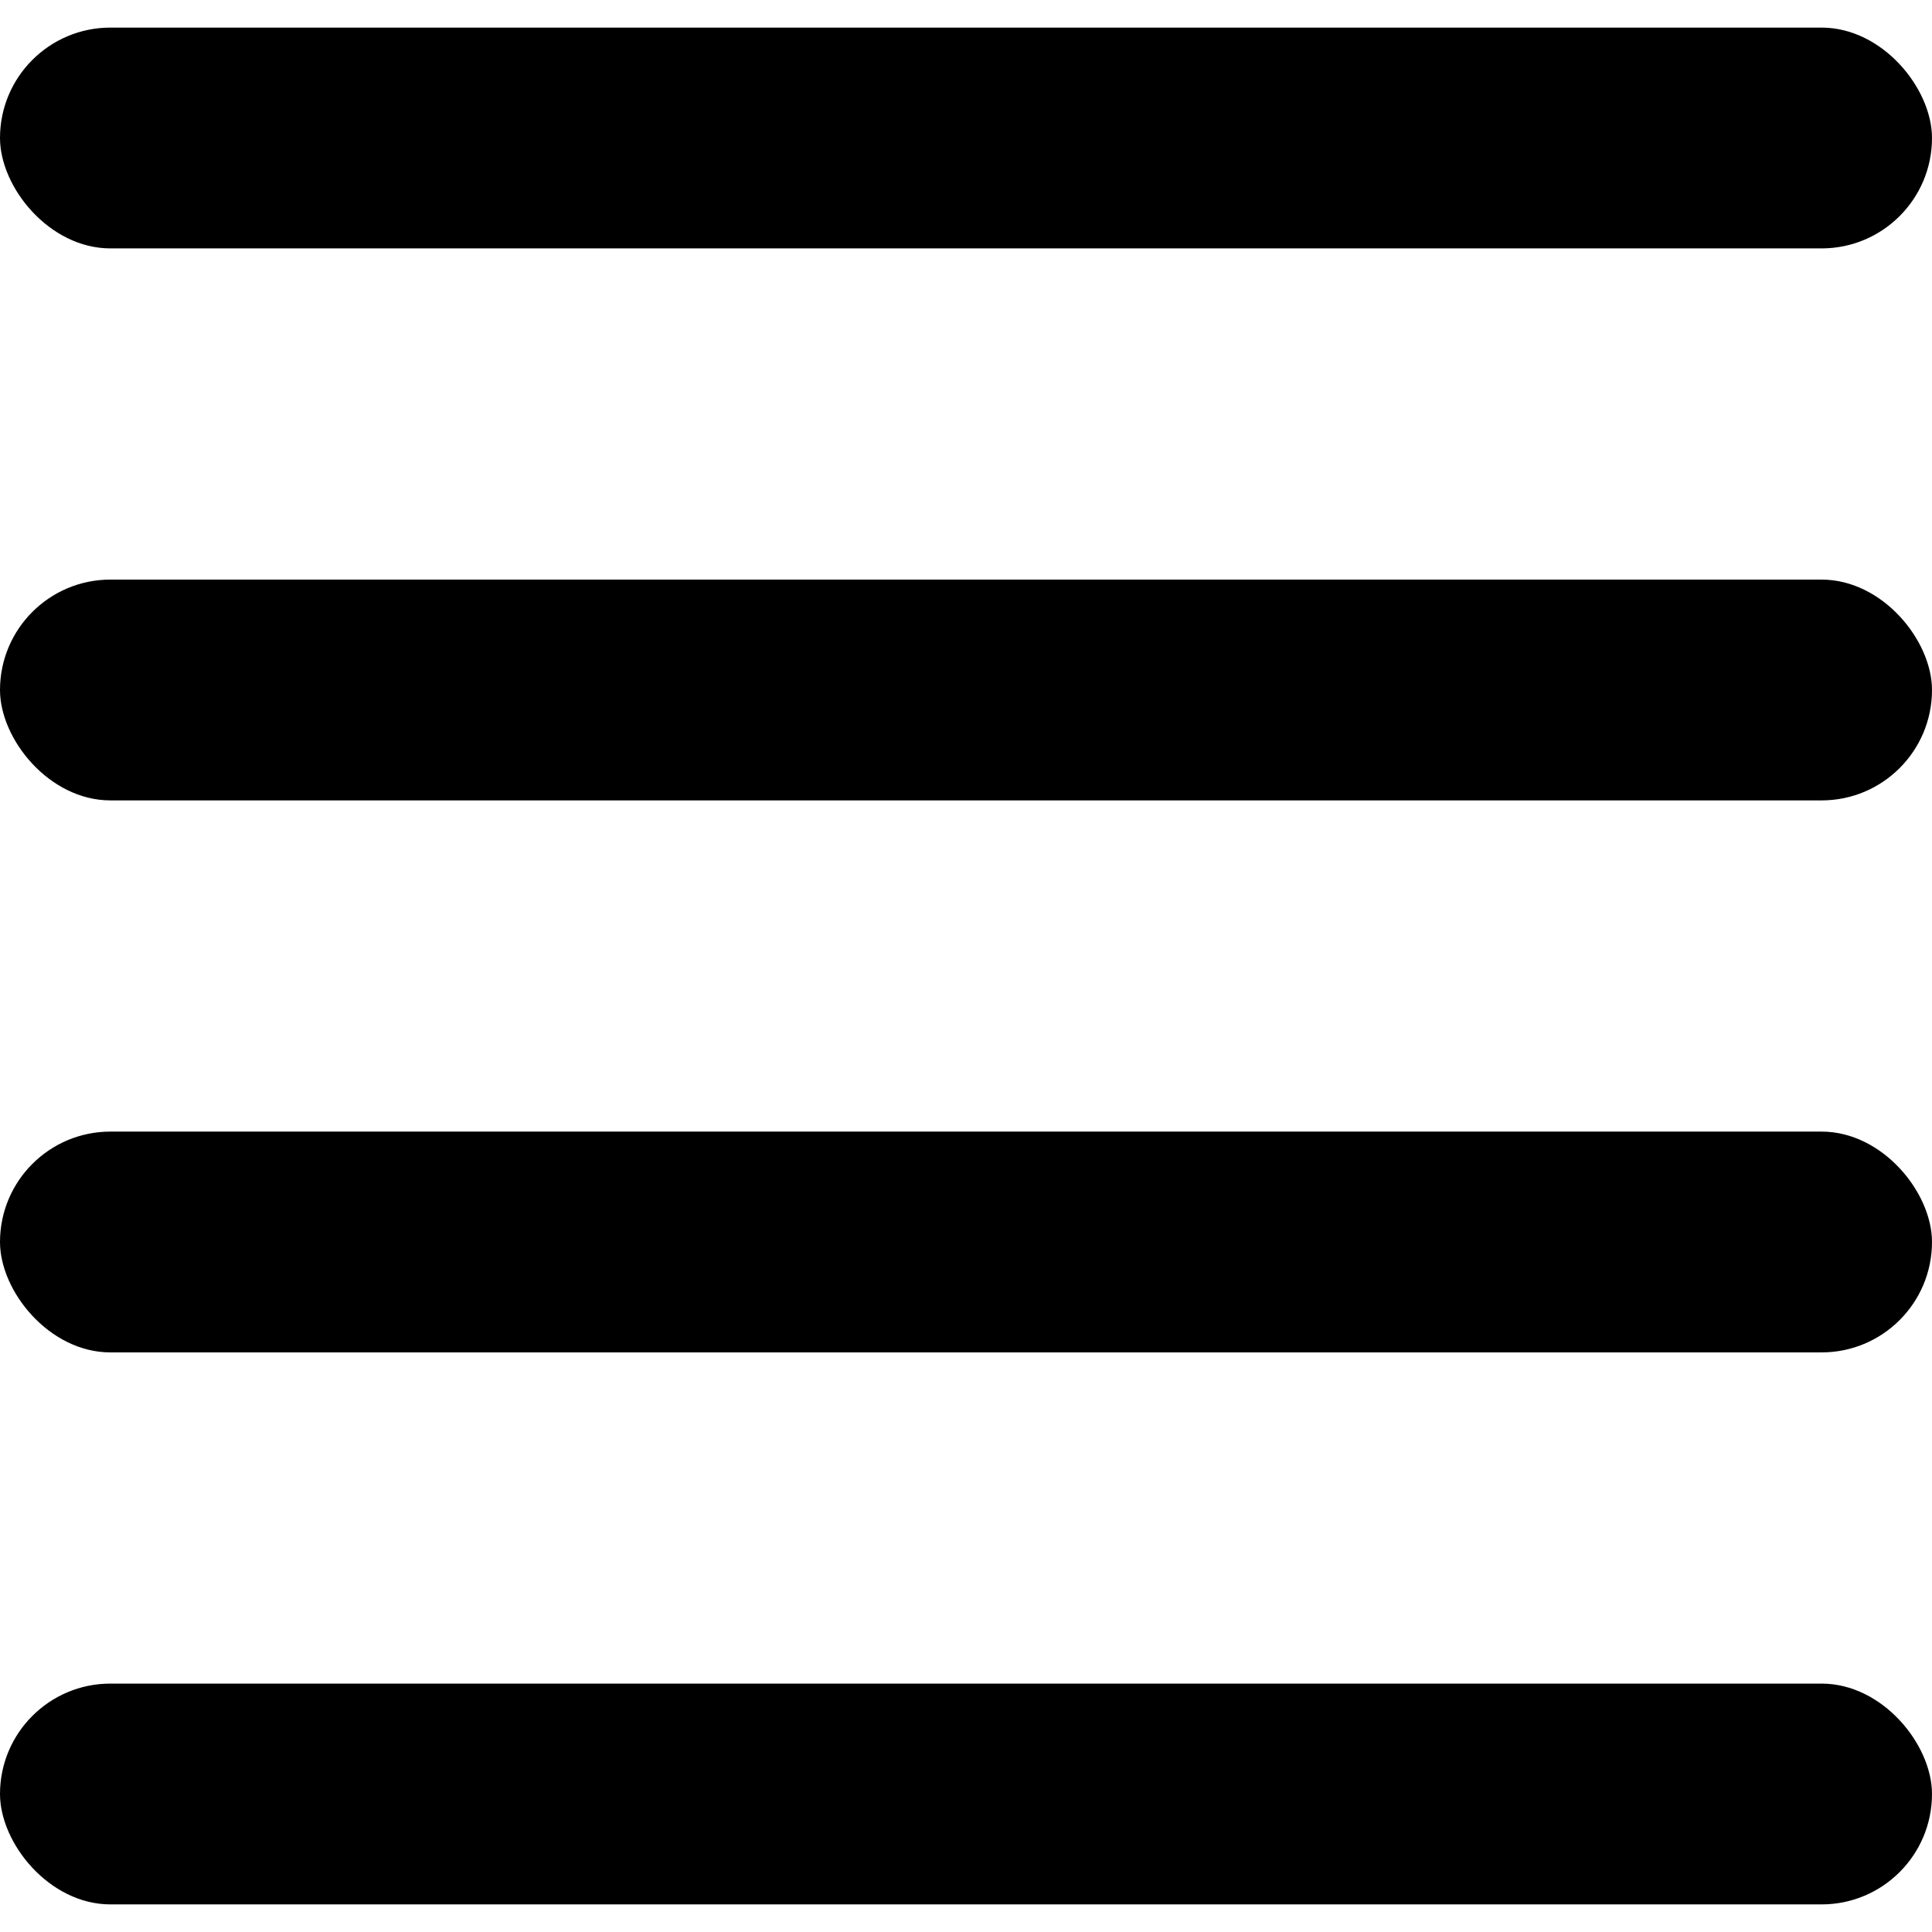
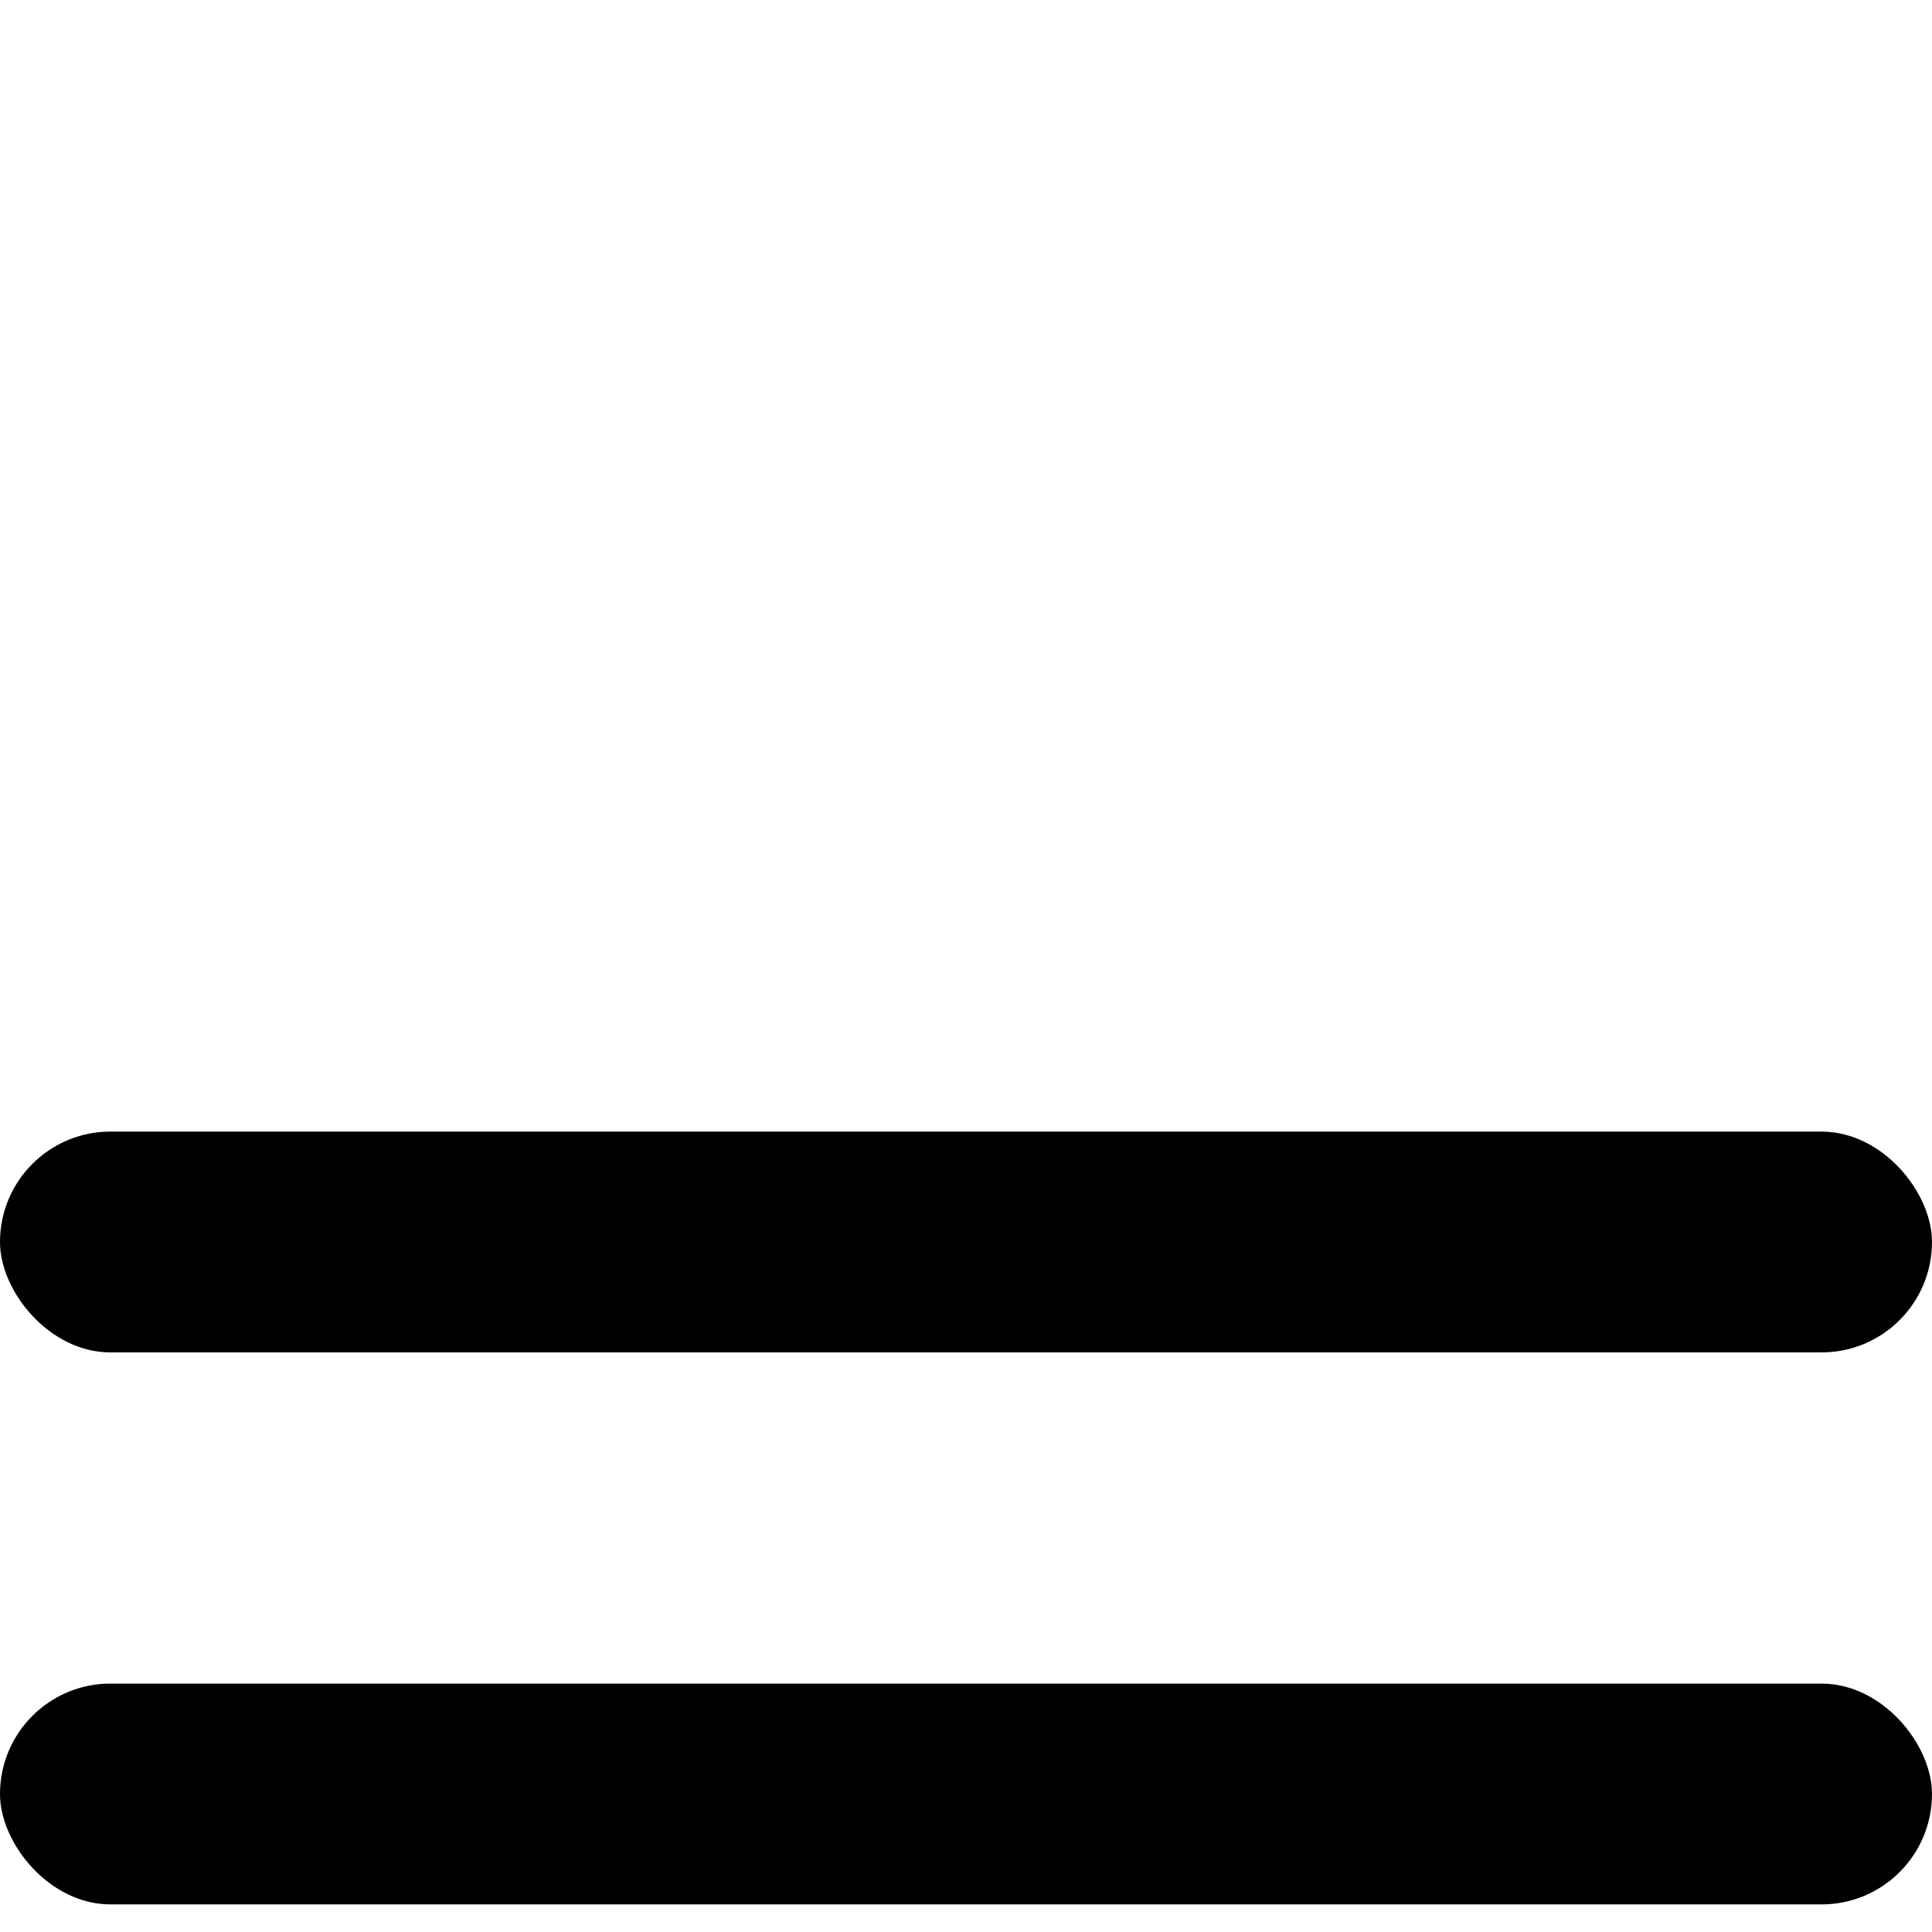
<svg xmlns="http://www.w3.org/2000/svg" width="14" height="14" viewBox="0 0 14 14" fill="none">
  <rect y="12.2" width="14" height="1.6" rx="0.8" fill="black" />
  <rect y="8.2" width="14" height="1.6" rx="0.8" fill="black" />
-   <rect y="4.2" width="14" height="1.6" rx="0.8" fill="black" />
-   <rect y="0.2" width="14" height="1.6" rx="0.8" fill="black" />
</svg>